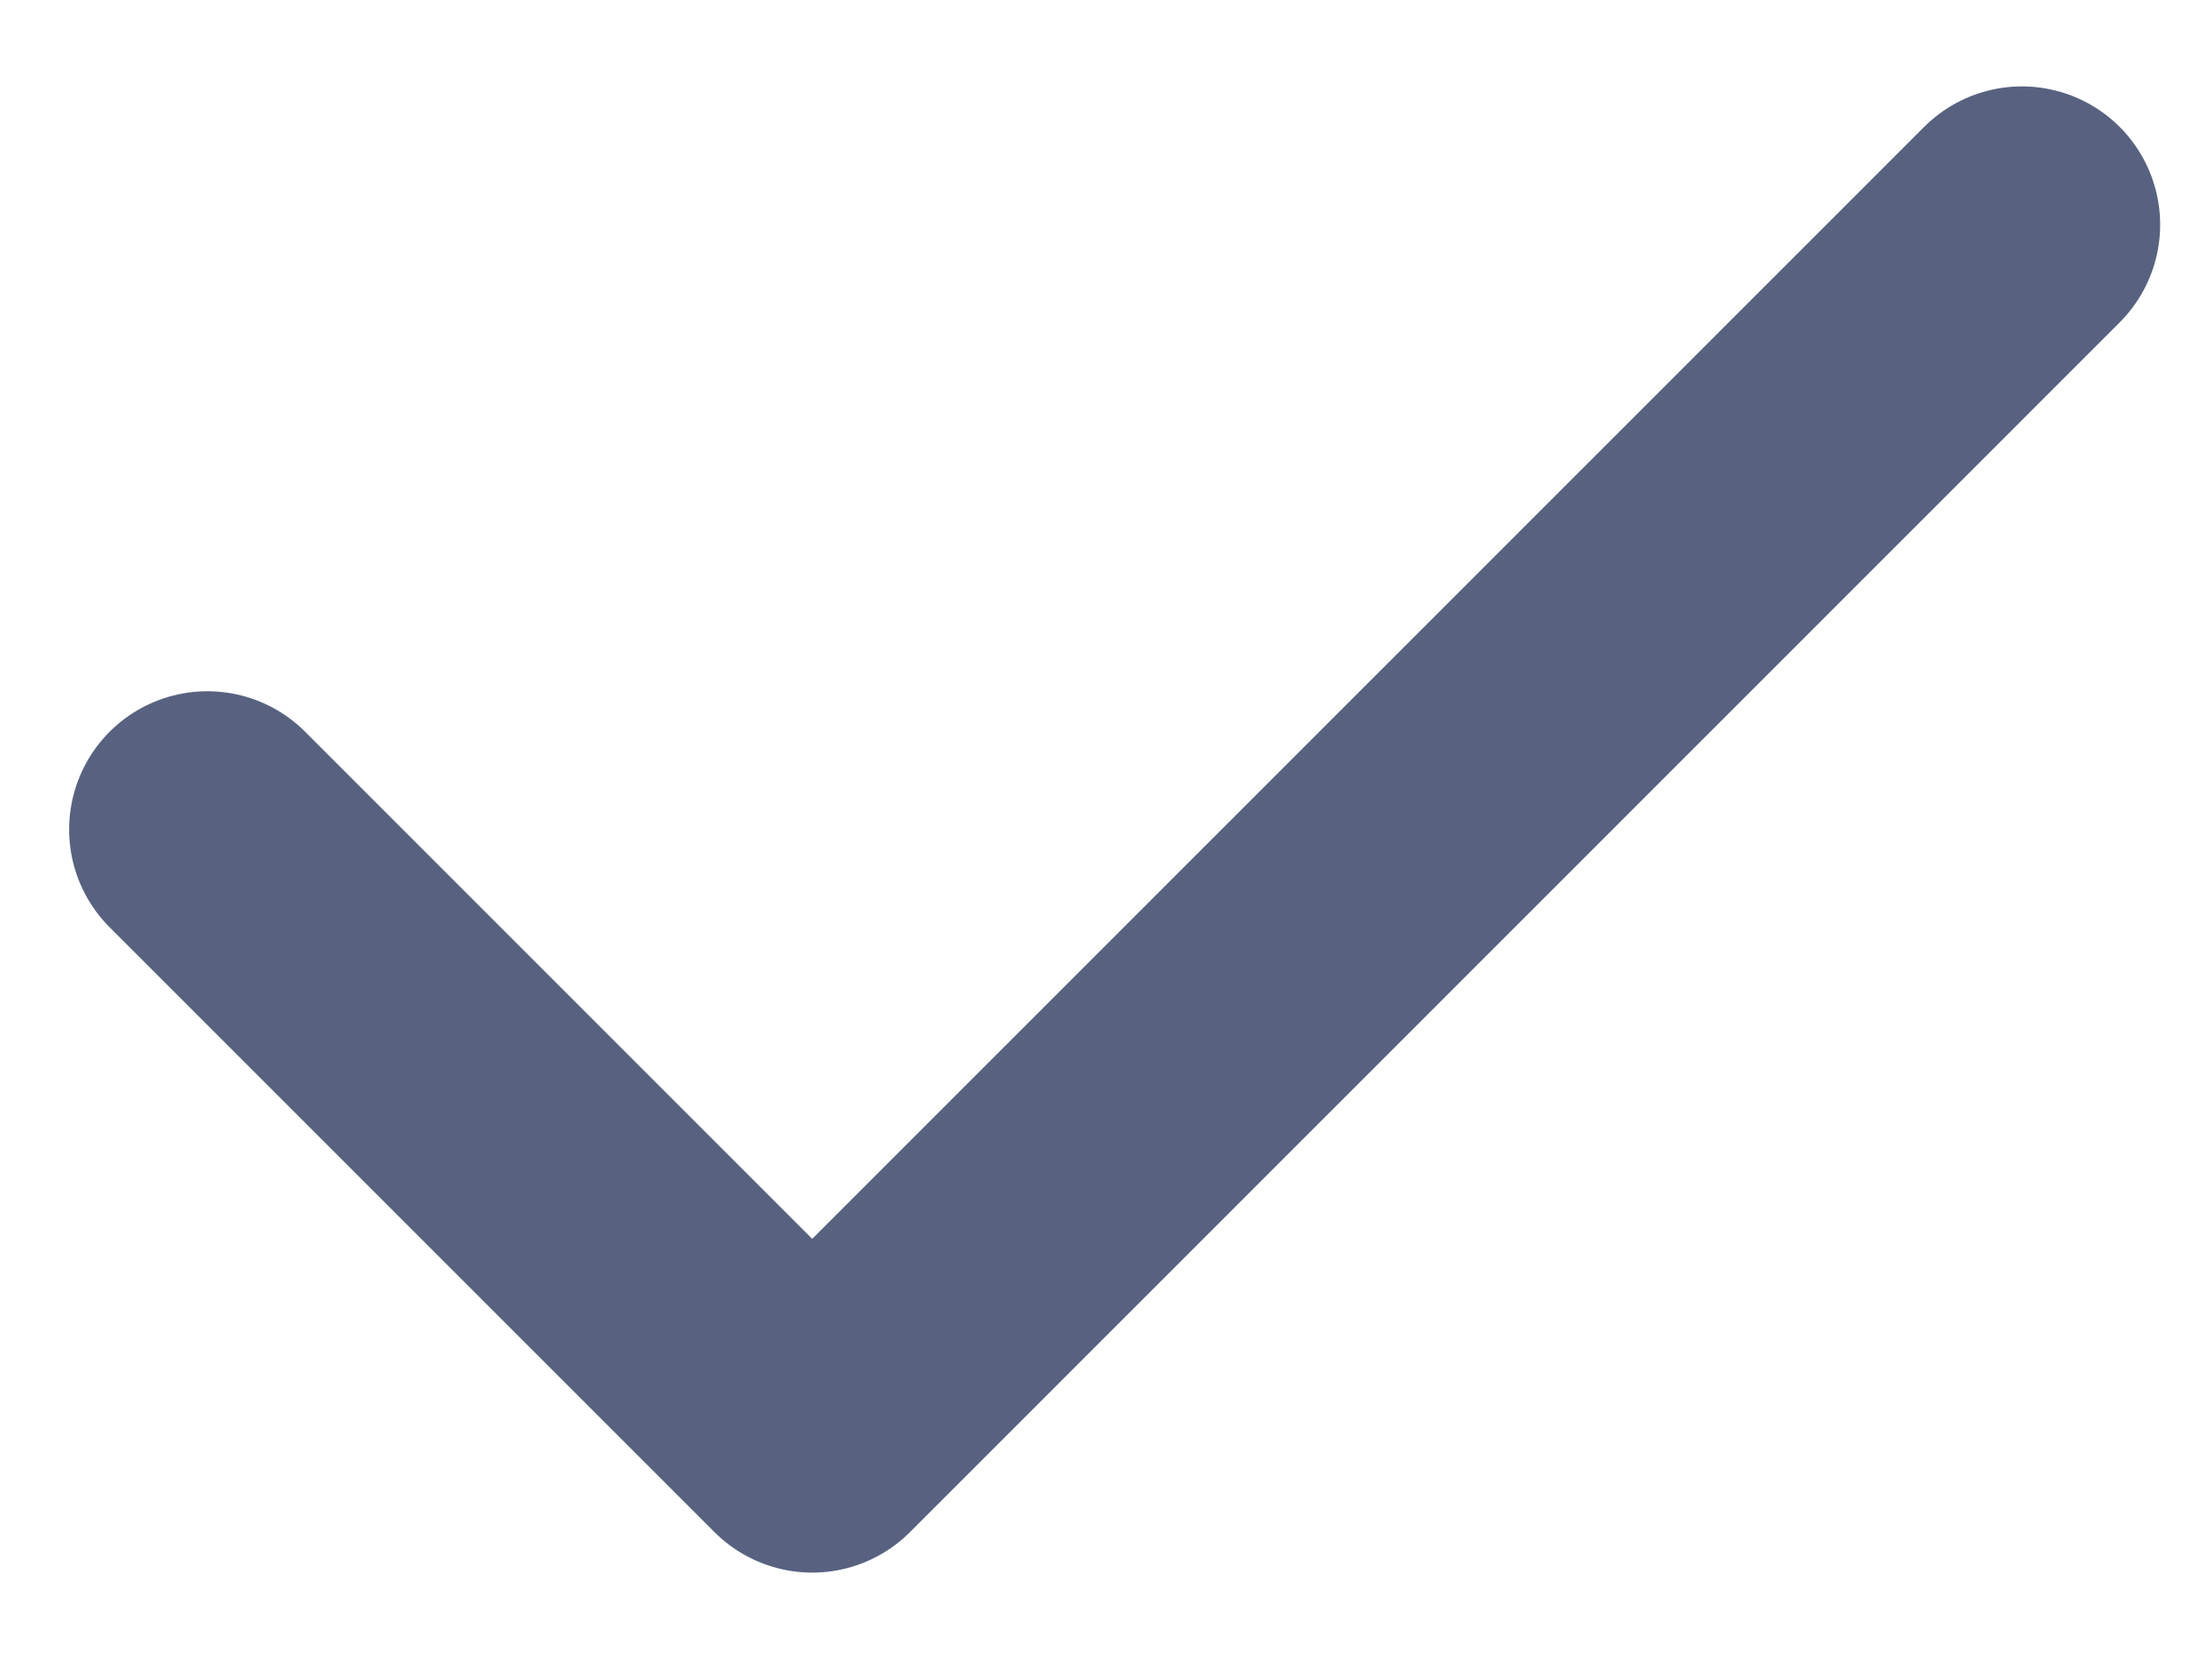
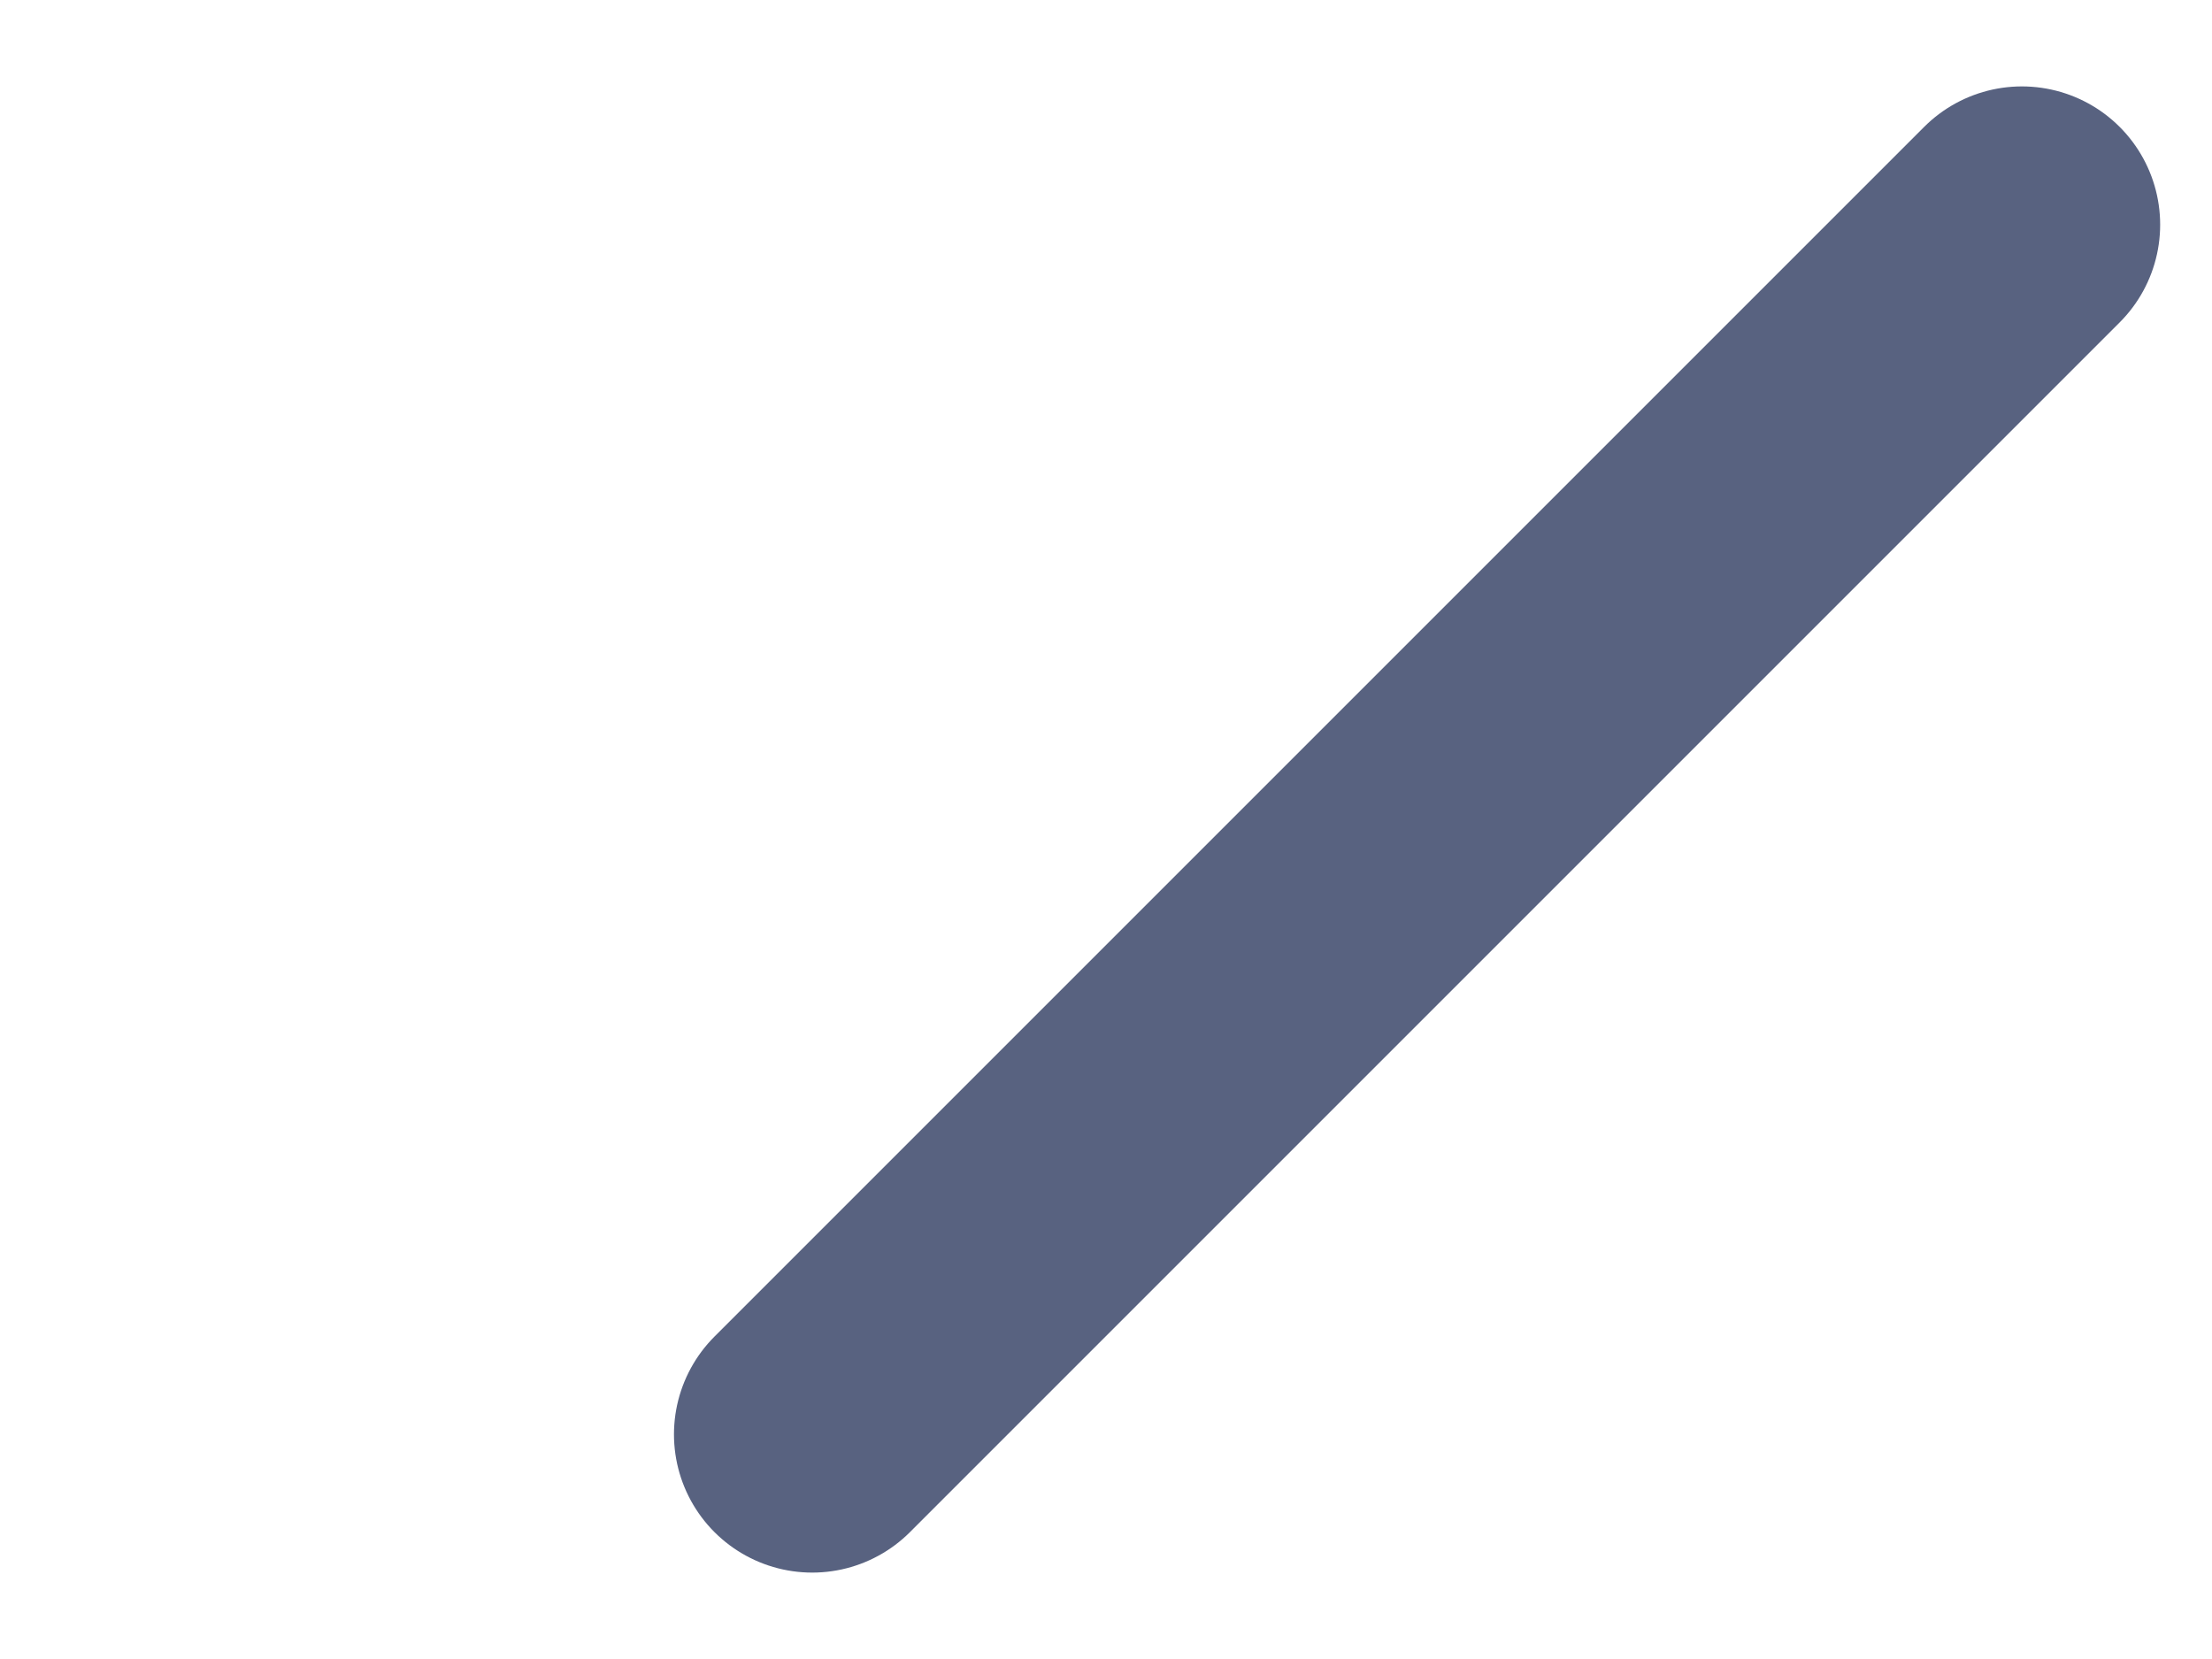
<svg xmlns="http://www.w3.org/2000/svg" width="16" height="12" viewBox="0 0 16 12" fill="none">
-   <path d="M14.625 1.625L5.875 10.375L1.5 6" stroke="#586280" stroke-width="2" stroke-linecap="round" stroke-linejoin="round" />
+   <path d="M14.625 1.625L5.875 10.375" stroke="#586280" stroke-width="2" stroke-linecap="round" stroke-linejoin="round" />
</svg>